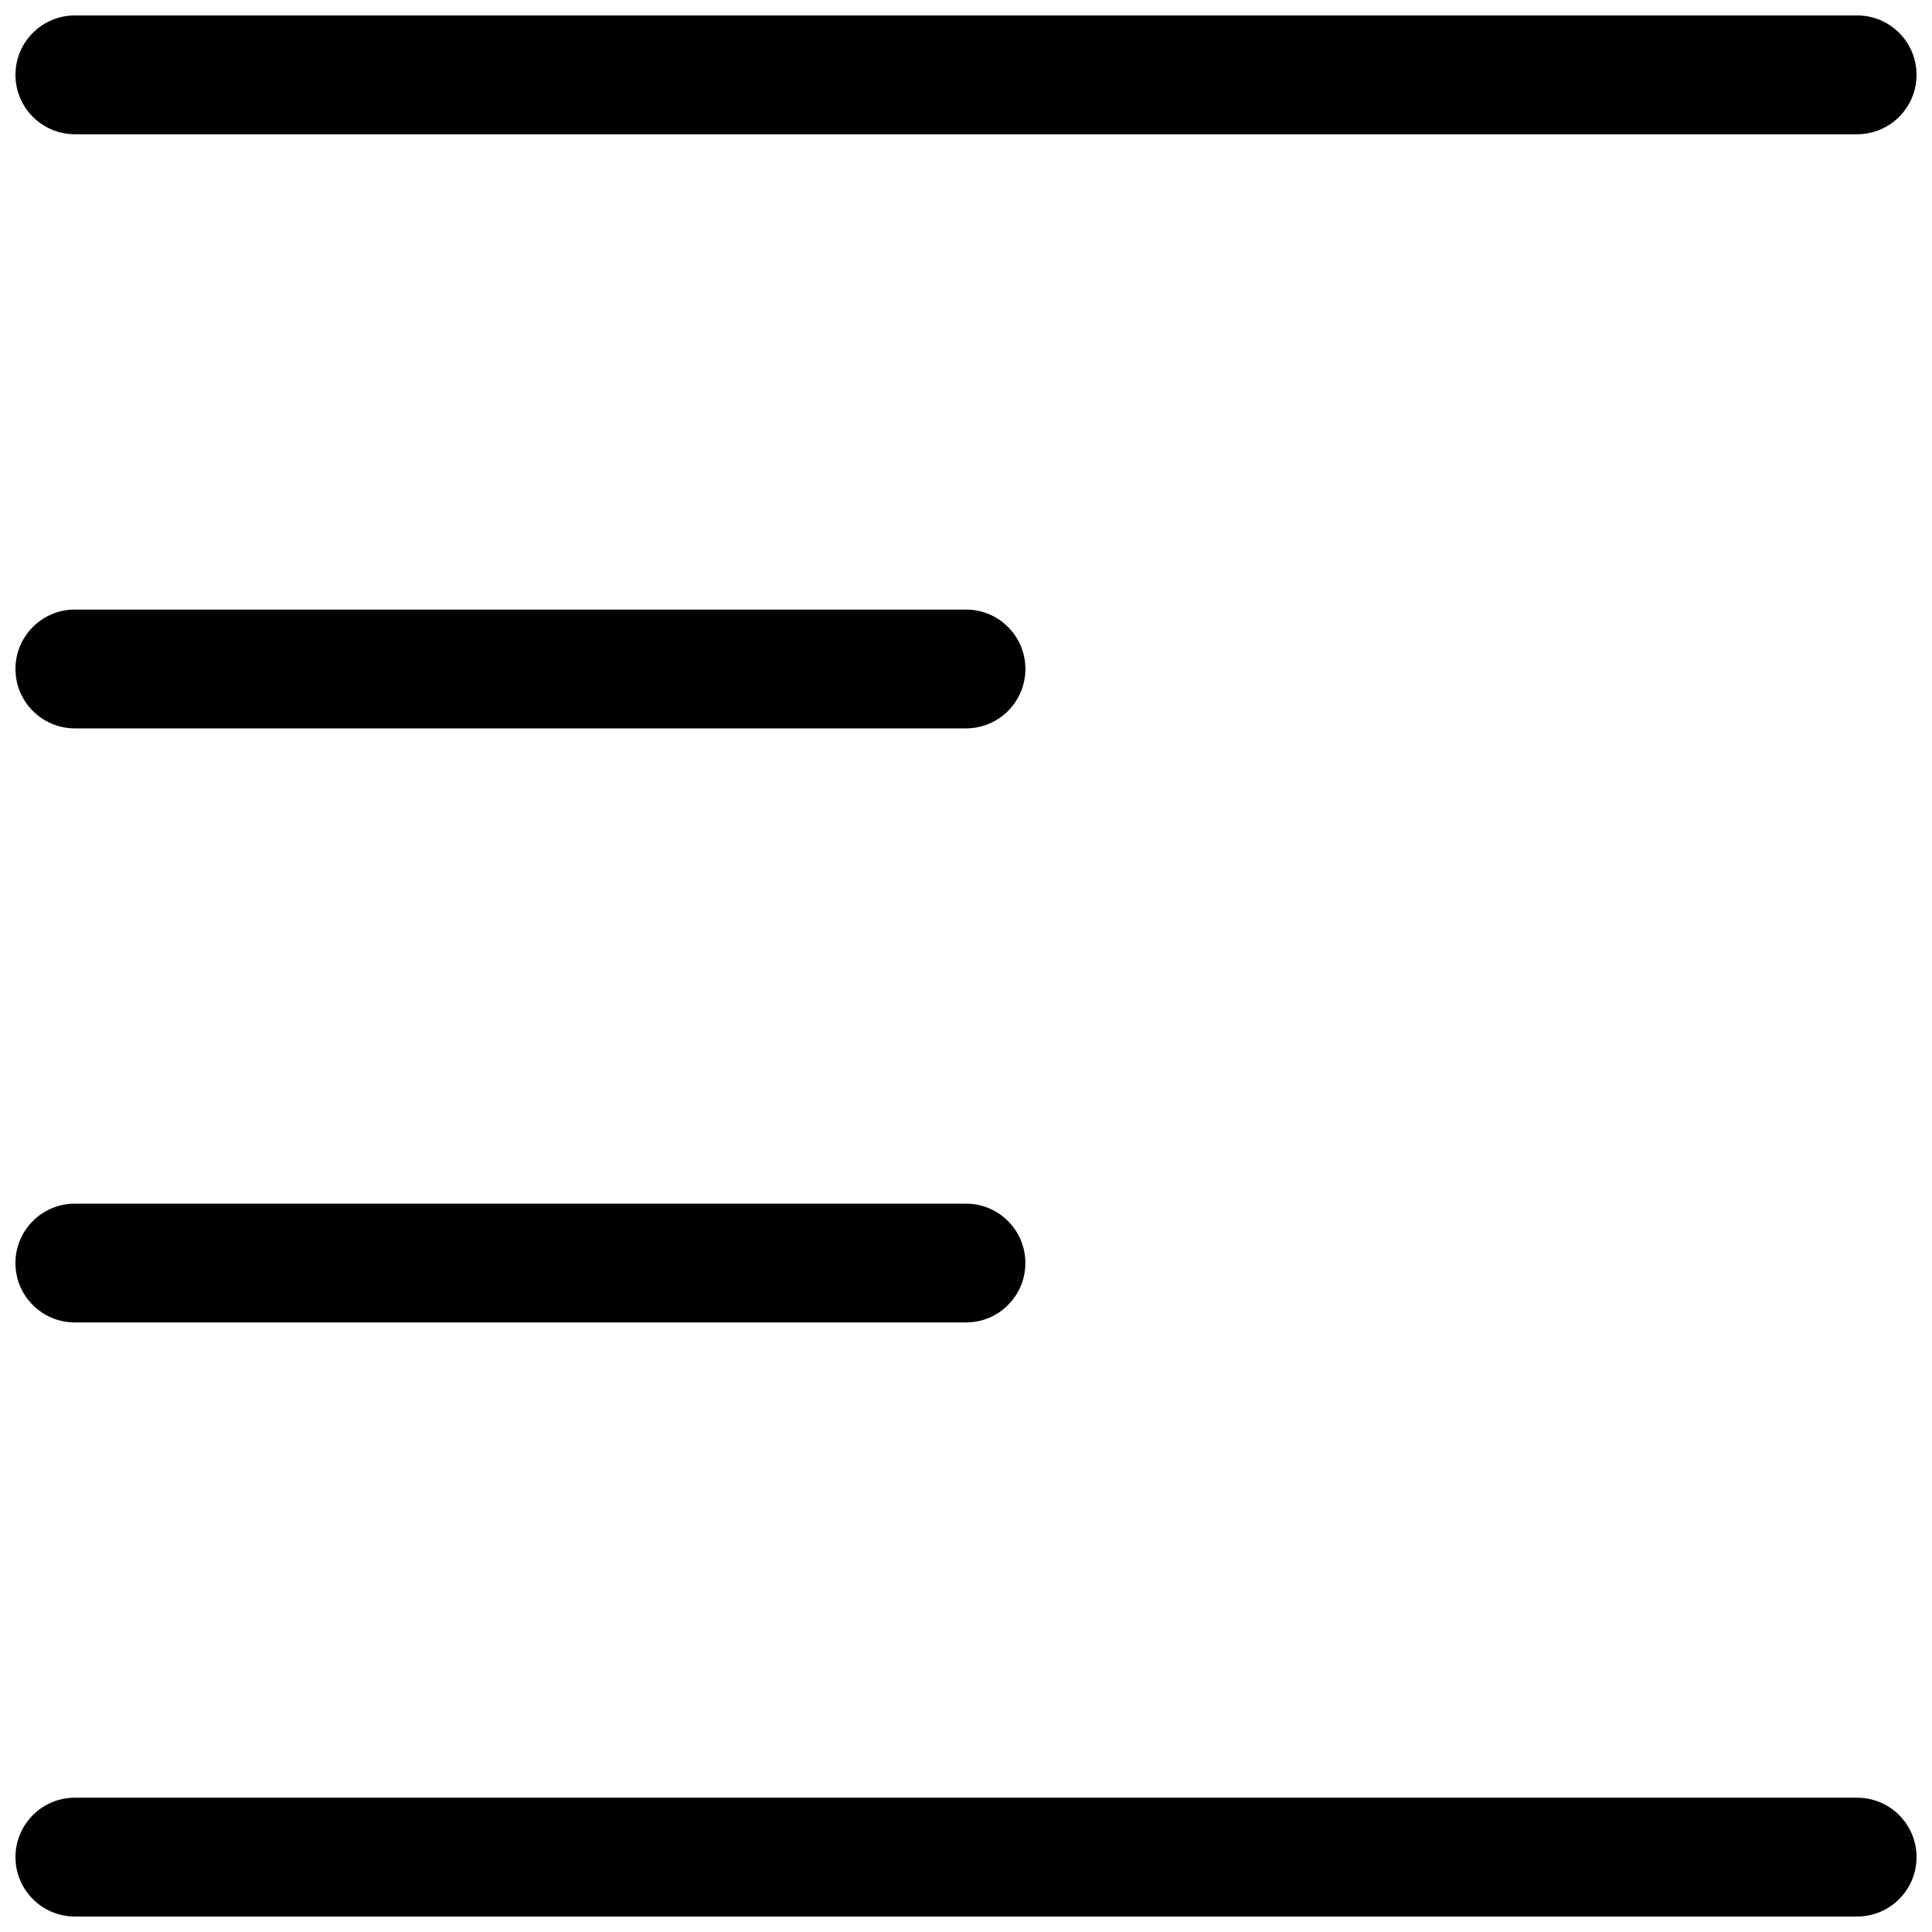
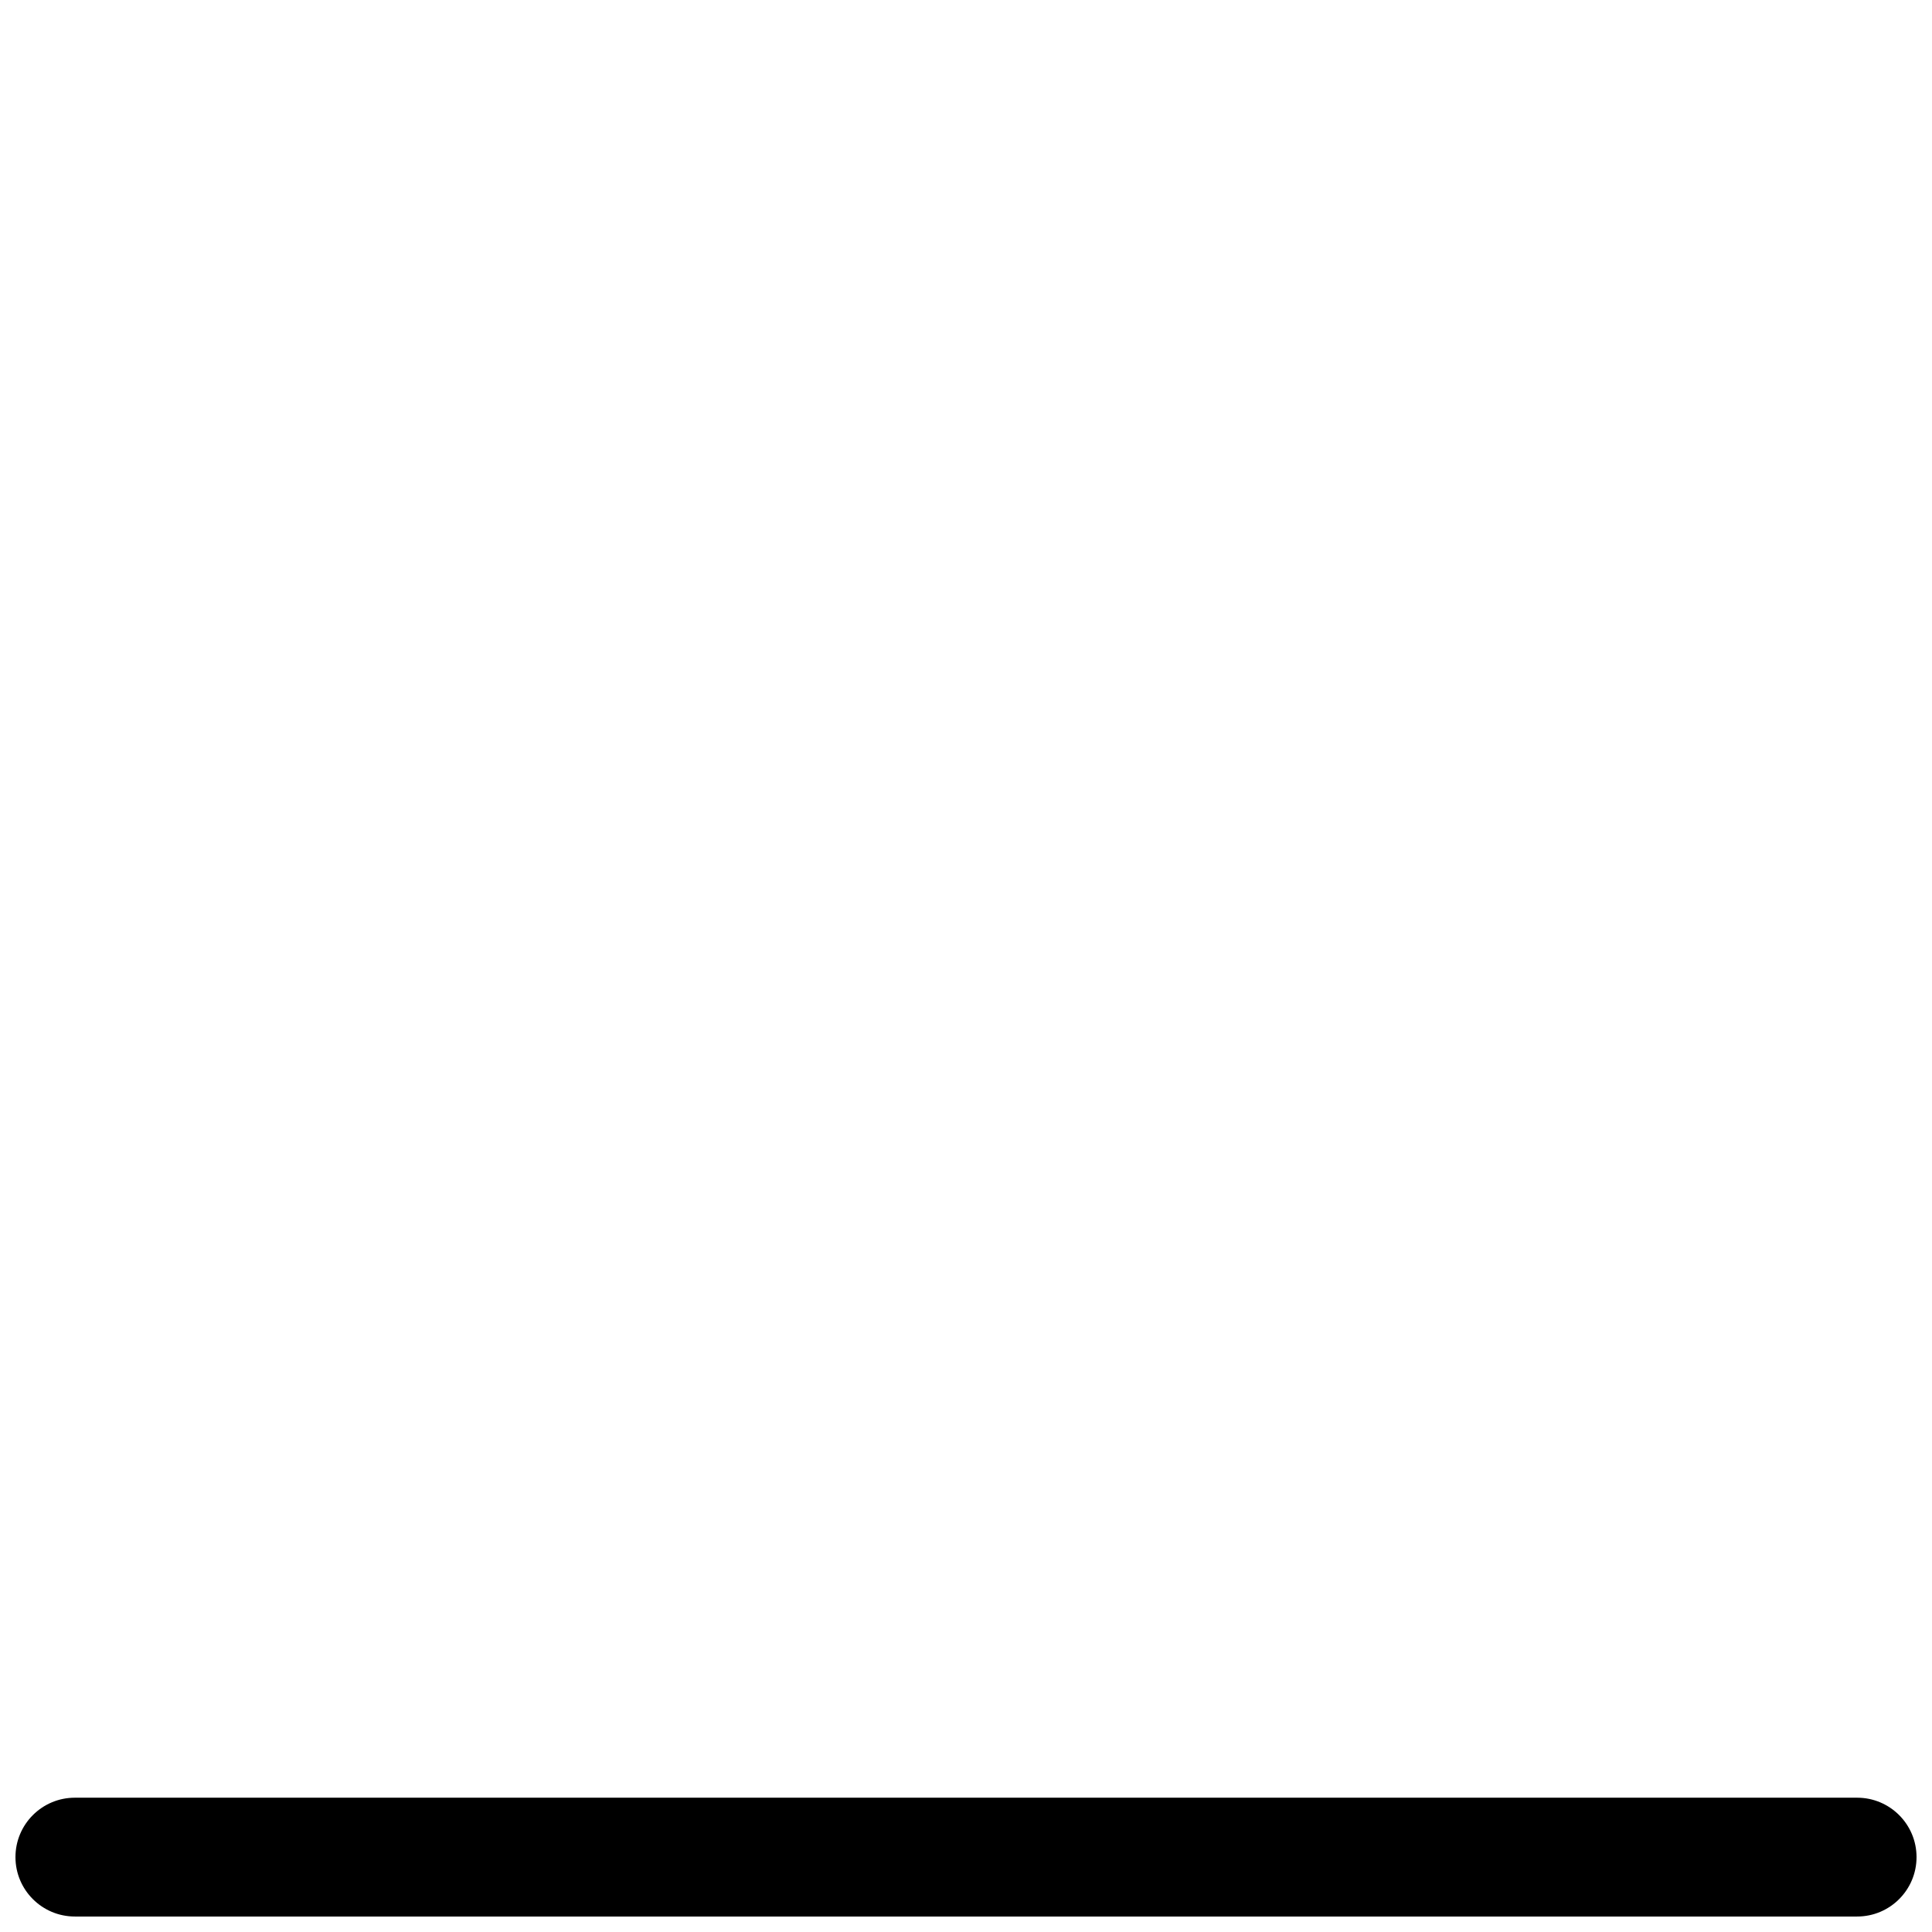
<svg xmlns="http://www.w3.org/2000/svg" width="800px" height="800px" version="1.1" viewBox="144 144 512 512">
  <defs>
    <clipPath id="d">
-       <path d="m148.09 148.09h503.81v31.906h-503.81z" />
-     </clipPath>
+       </clipPath>
    <clipPath id="c">
-       <path d="m148.09 305h267.91v33h-267.91z" />
-     </clipPath>
+       </clipPath>
    <clipPath id="b">
-       <path d="m148.09 462h267.91v33h-267.91z" />
-     </clipPath>
+       </clipPath>
    <clipPath id="a">
      <path d="m148.09 620h503.81v31.902h-503.81z" />
    </clipPath>
  </defs>
  <g>
    <g clip-path="url(#d)">
      <path d="m163.84 148.09c-8.691 0-15.742 7.051-15.742 15.742 0 8.695 7.051 15.746 15.742 15.746h472.32c8.695 0 15.742-7.051 15.742-15.746 0-8.691-7.047-15.742-15.742-15.742z" />
    </g>
    <g clip-path="url(#c)">
-       <path d="m163.84 305.54c-8.691 0-15.742 7.047-15.742 15.742 0 8.695 7.051 15.746 15.742 15.746h236.16c8.695 0 15.742-7.051 15.742-15.746 0-8.695-7.047-15.742-15.742-15.742z" />
-     </g>
+       </g>
    <g clip-path="url(#b)">
      <path d="m148.09 478.72c0-8.695 7.051-15.742 15.742-15.742h236.16c8.695 0 15.742 7.047 15.742 15.742s-7.047 15.742-15.742 15.742h-236.16c-8.691 0-15.742-7.047-15.742-15.742z" />
    </g>
    <g clip-path="url(#a)">
      <path d="m163.84 620.41c-8.691 0-15.742 7.051-15.742 15.746 0 8.695 7.051 15.742 15.742 15.742h472.32c8.695 0 15.742-7.047 15.742-15.742 0-8.695-7.047-15.746-15.742-15.746z" />
    </g>
  </g>
</svg>